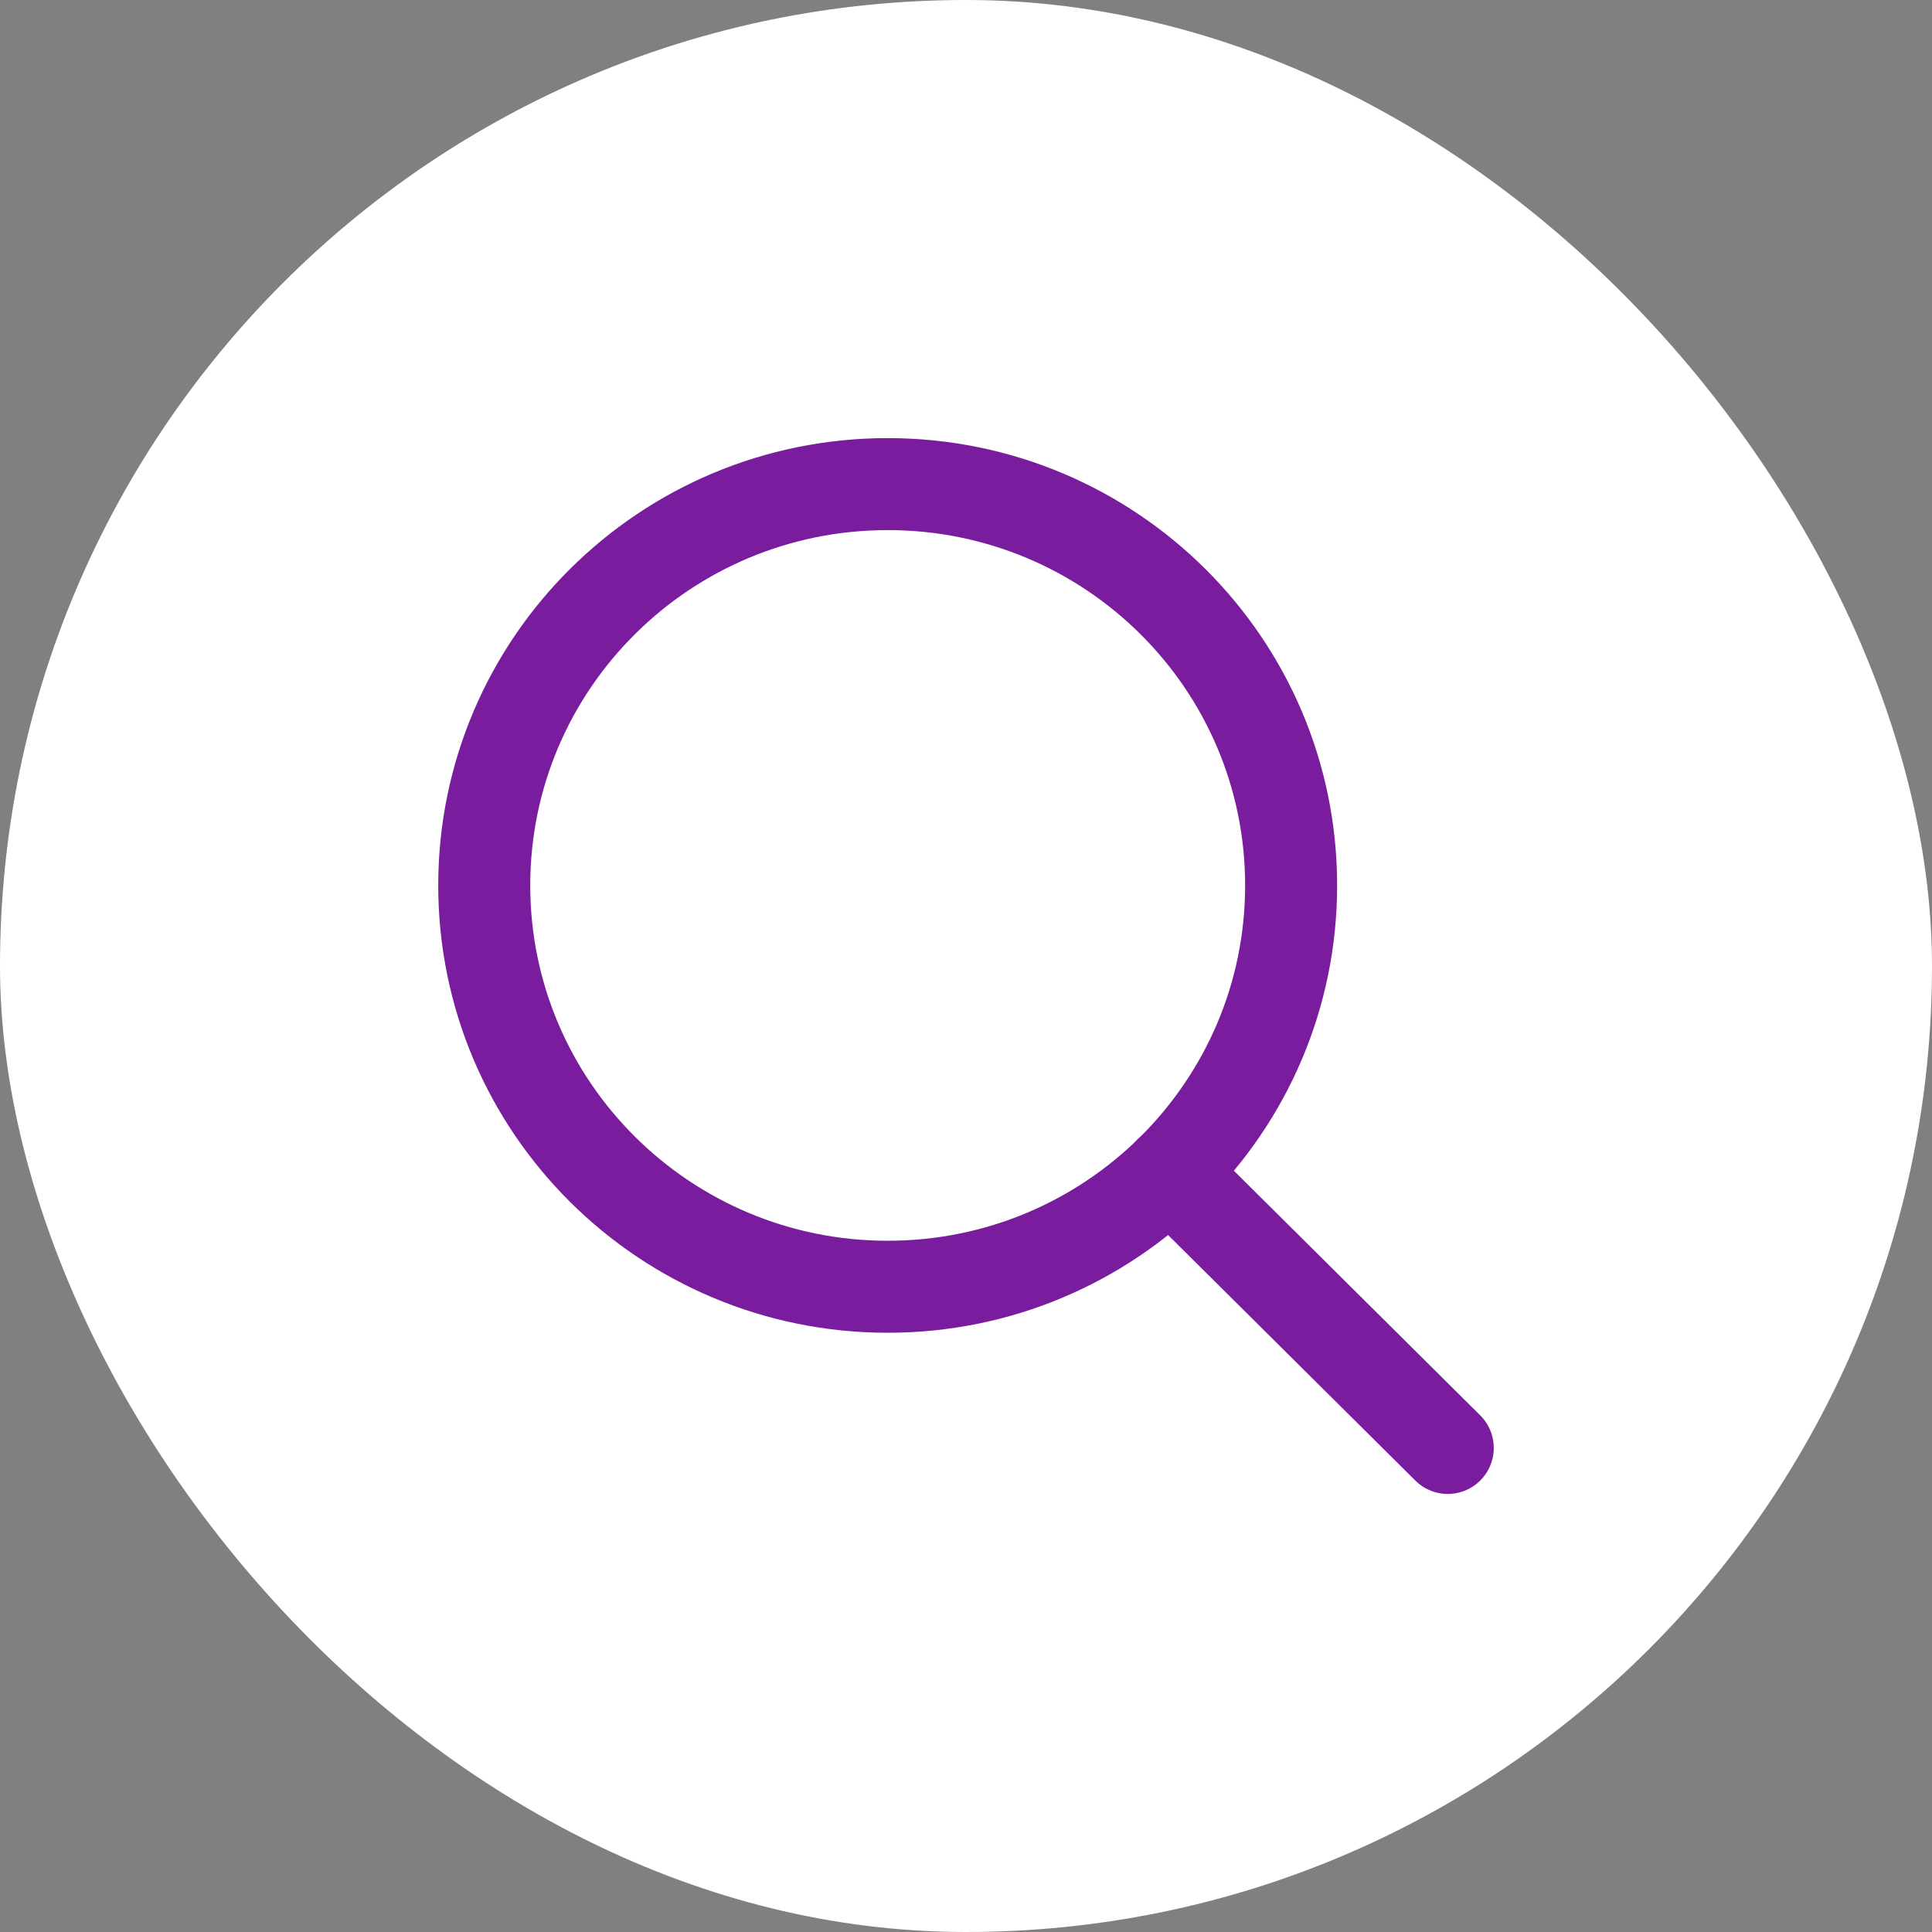
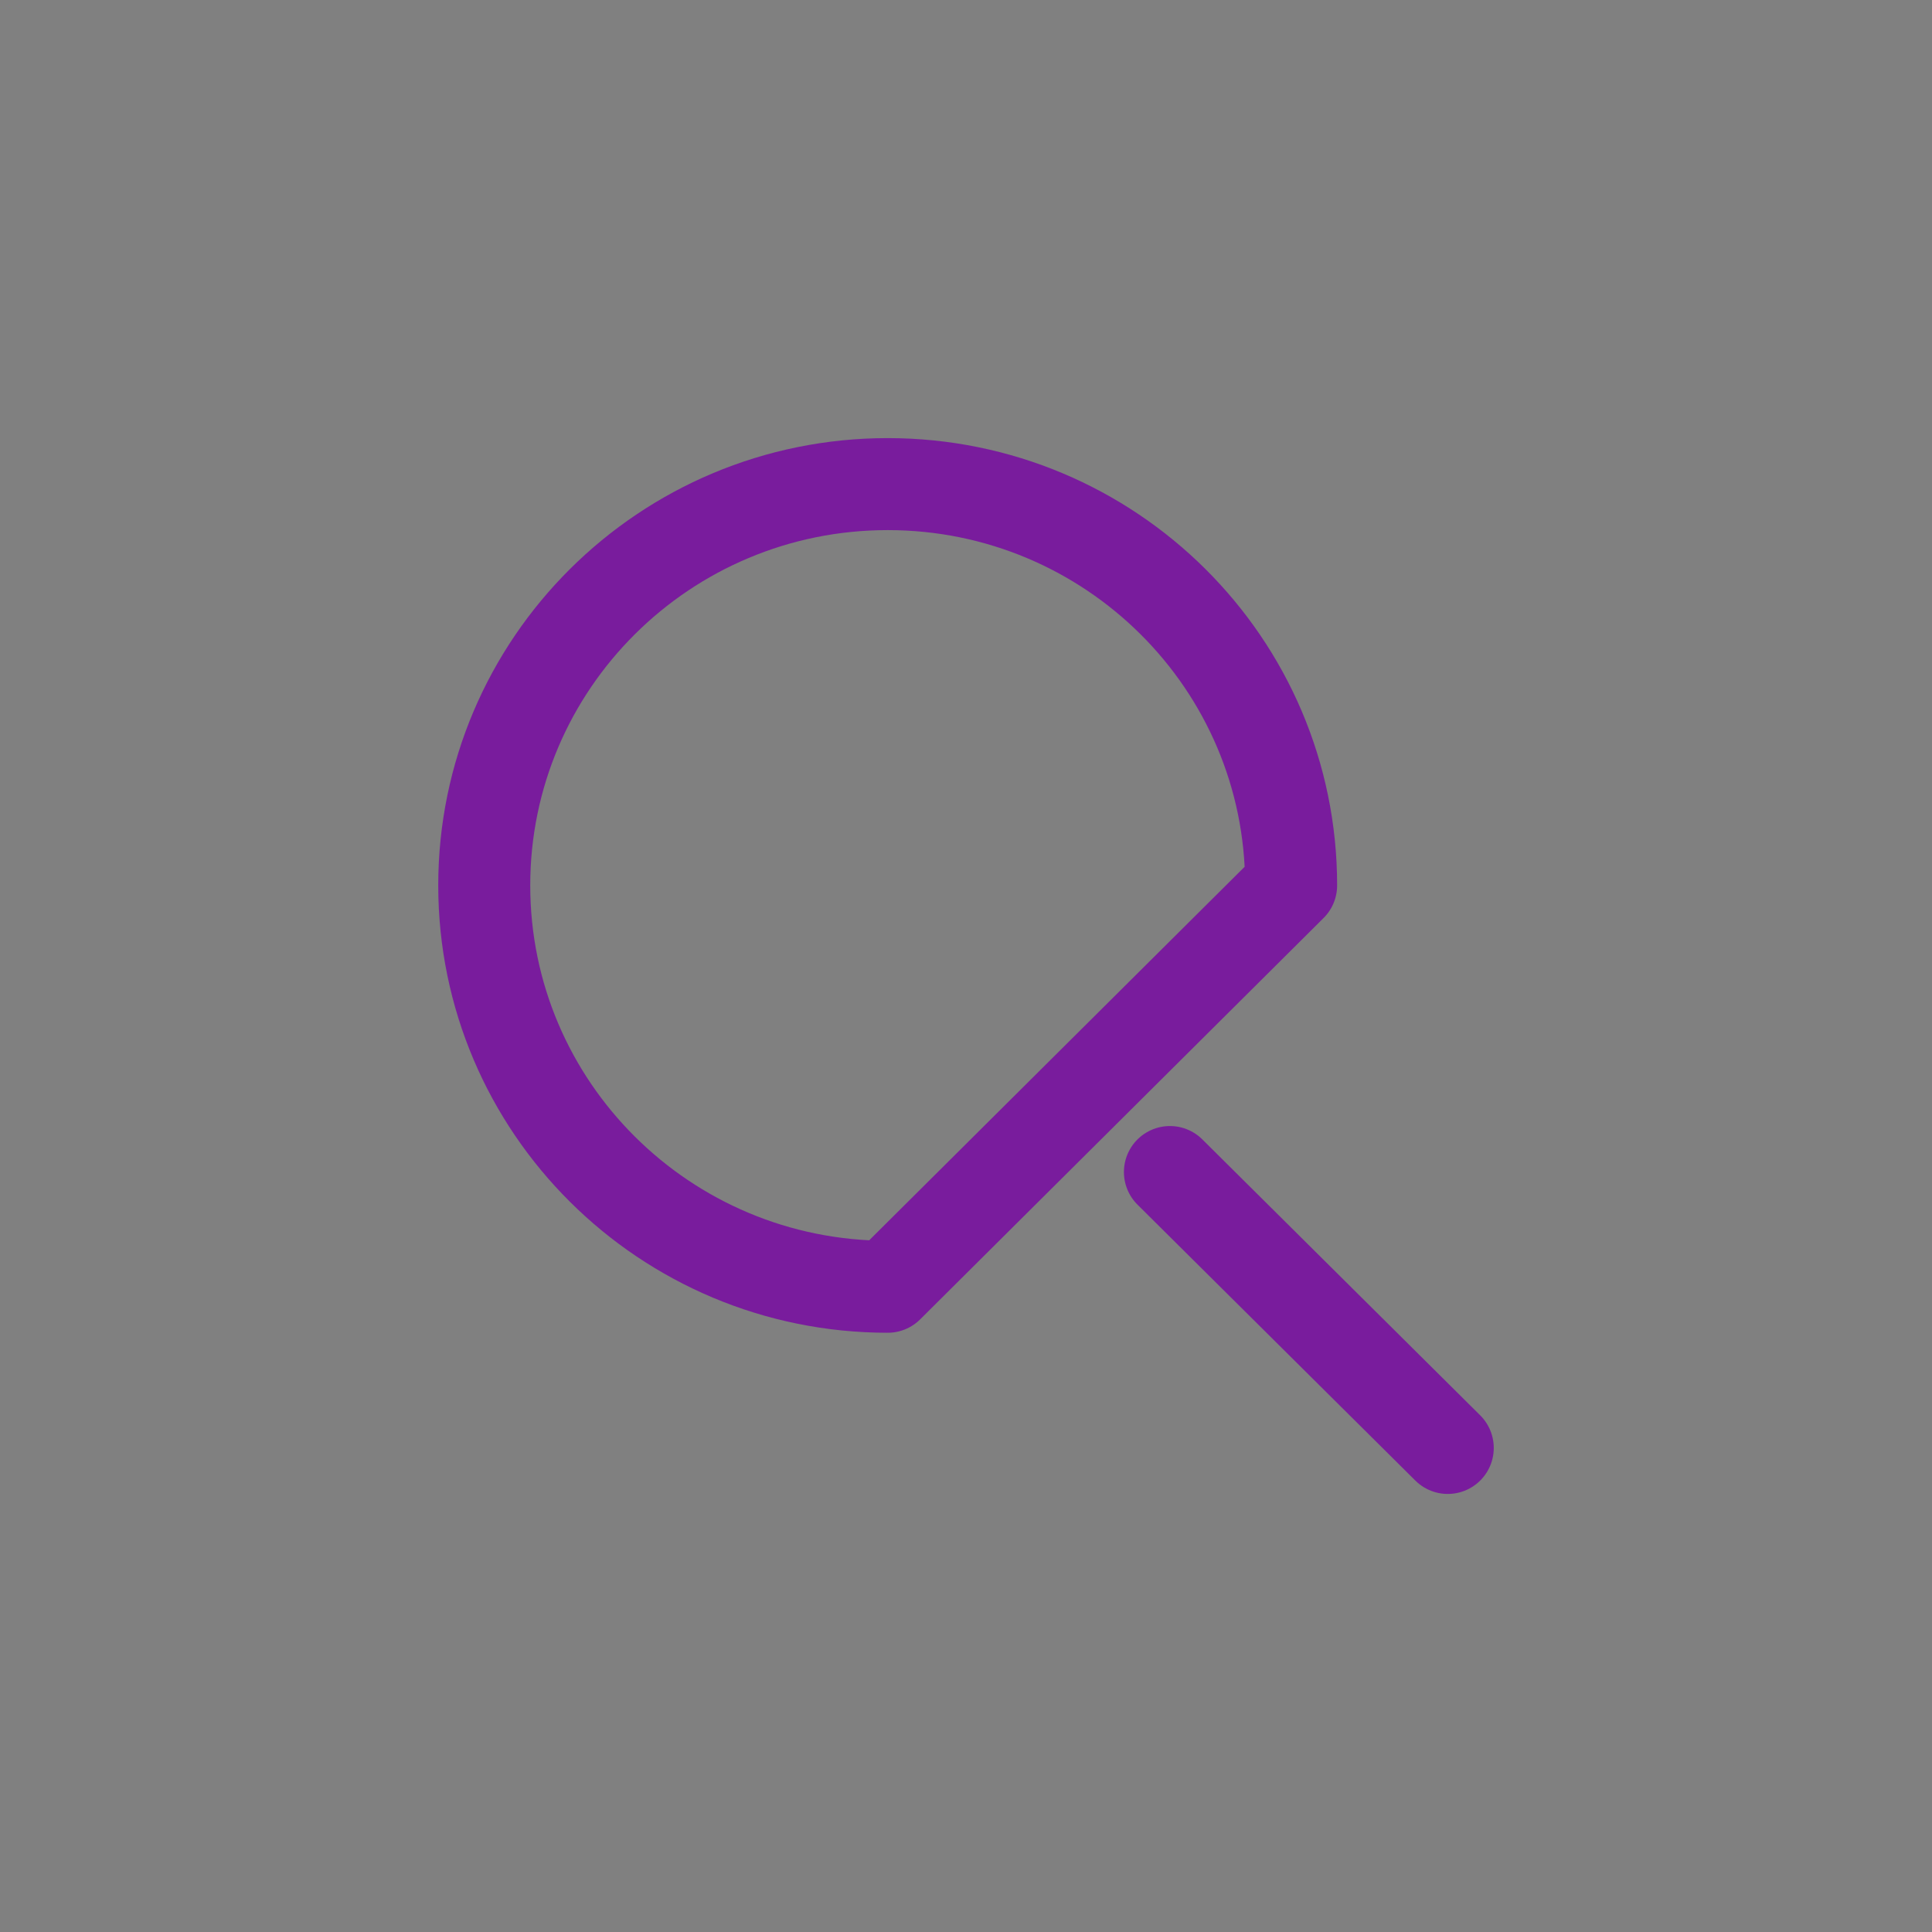
<svg xmlns="http://www.w3.org/2000/svg" width="42" height="42" viewBox="0 0 42 42" fill="none">
  <rect x="0" y="0" width="42" height="42" fill="#808080" stroke="none" />
-   <rect width="42" height="42" rx="21" fill="white" />
-   <path d="M28.068 19.248C28.068 14.43 24.142 10.524 19.298 10.524C14.454 10.524 10.527 14.43 10.527 19.248C10.527 24.067 14.454 27.973 19.298 27.973C24.142 27.973 28.068 24.067 28.068 19.248Z" stroke="#791C9D" stroke-width="2" stroke-linecap="round" stroke-linejoin="round" />
+   <path d="M28.068 19.248C28.068 14.43 24.142 10.524 19.298 10.524C14.454 10.524 10.527 14.43 10.527 19.248C10.527 24.067 14.454 27.973 19.298 27.973Z" stroke="#791C9D" stroke-width="2" stroke-linecap="round" stroke-linejoin="round" />
  <path d="M25.433 25.479L31.473 31.477" stroke="#791C9D" stroke-width="2" stroke-linecap="round" stroke-linejoin="round" />
</svg>